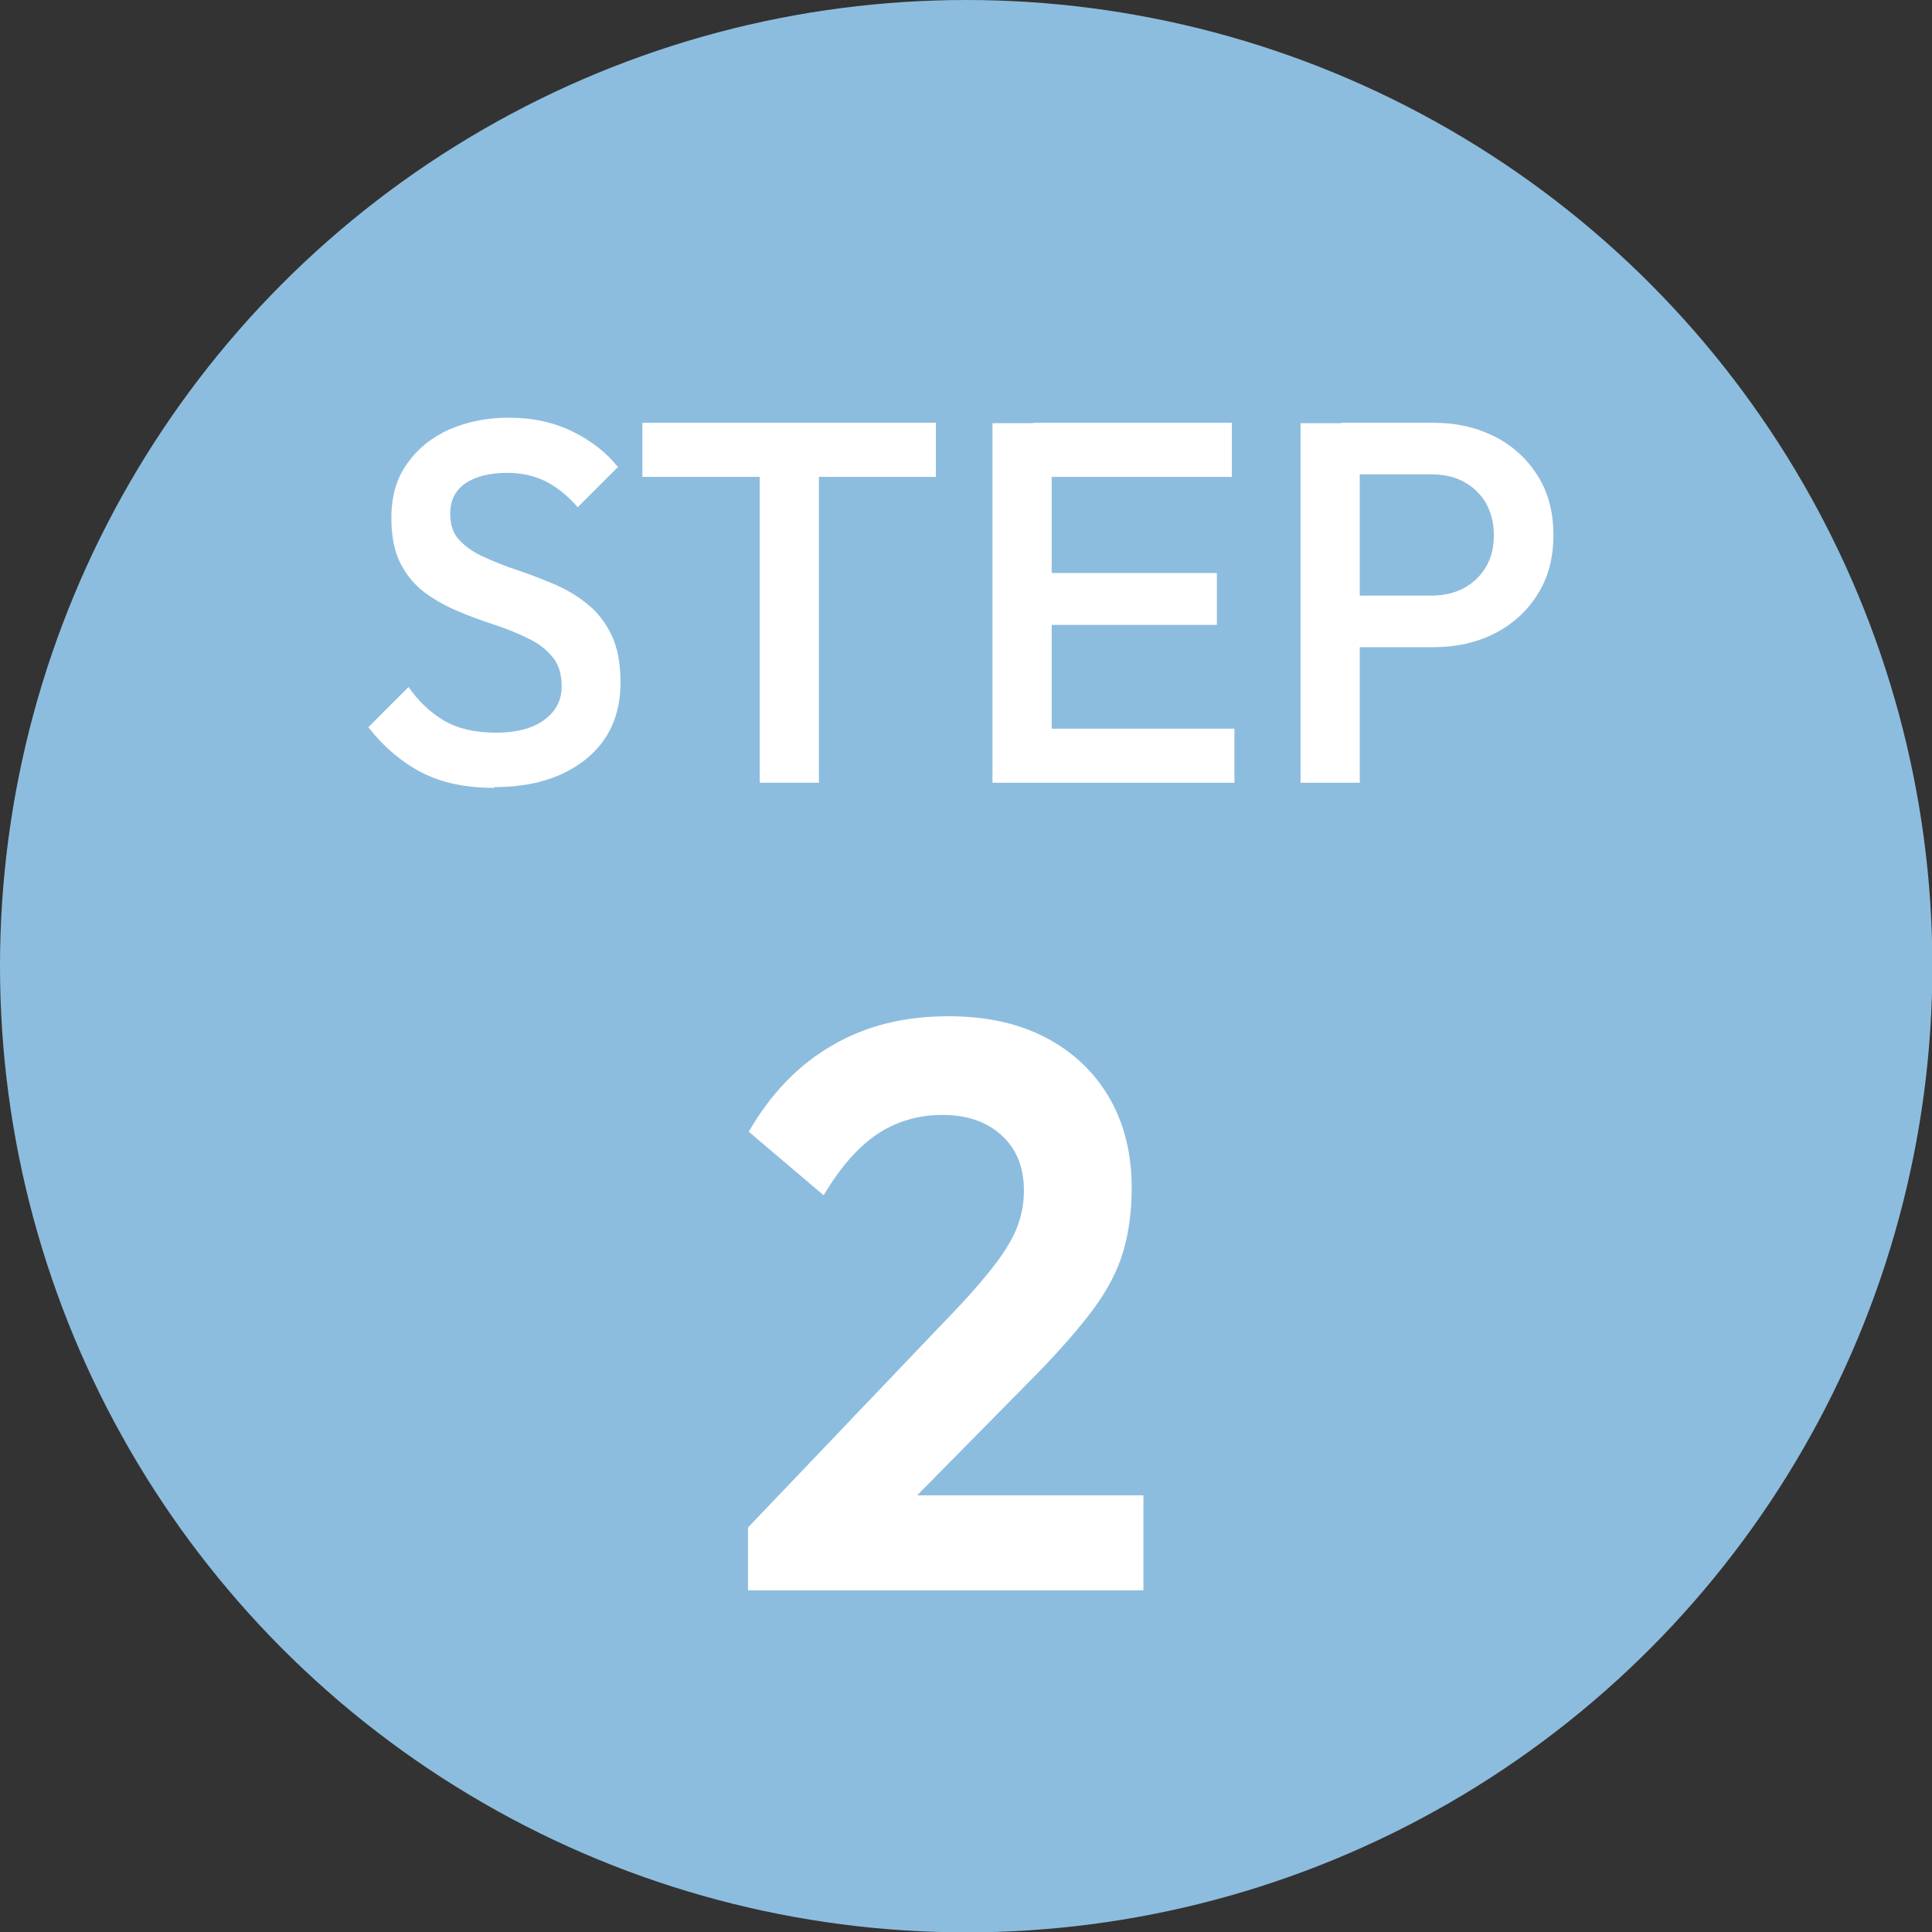
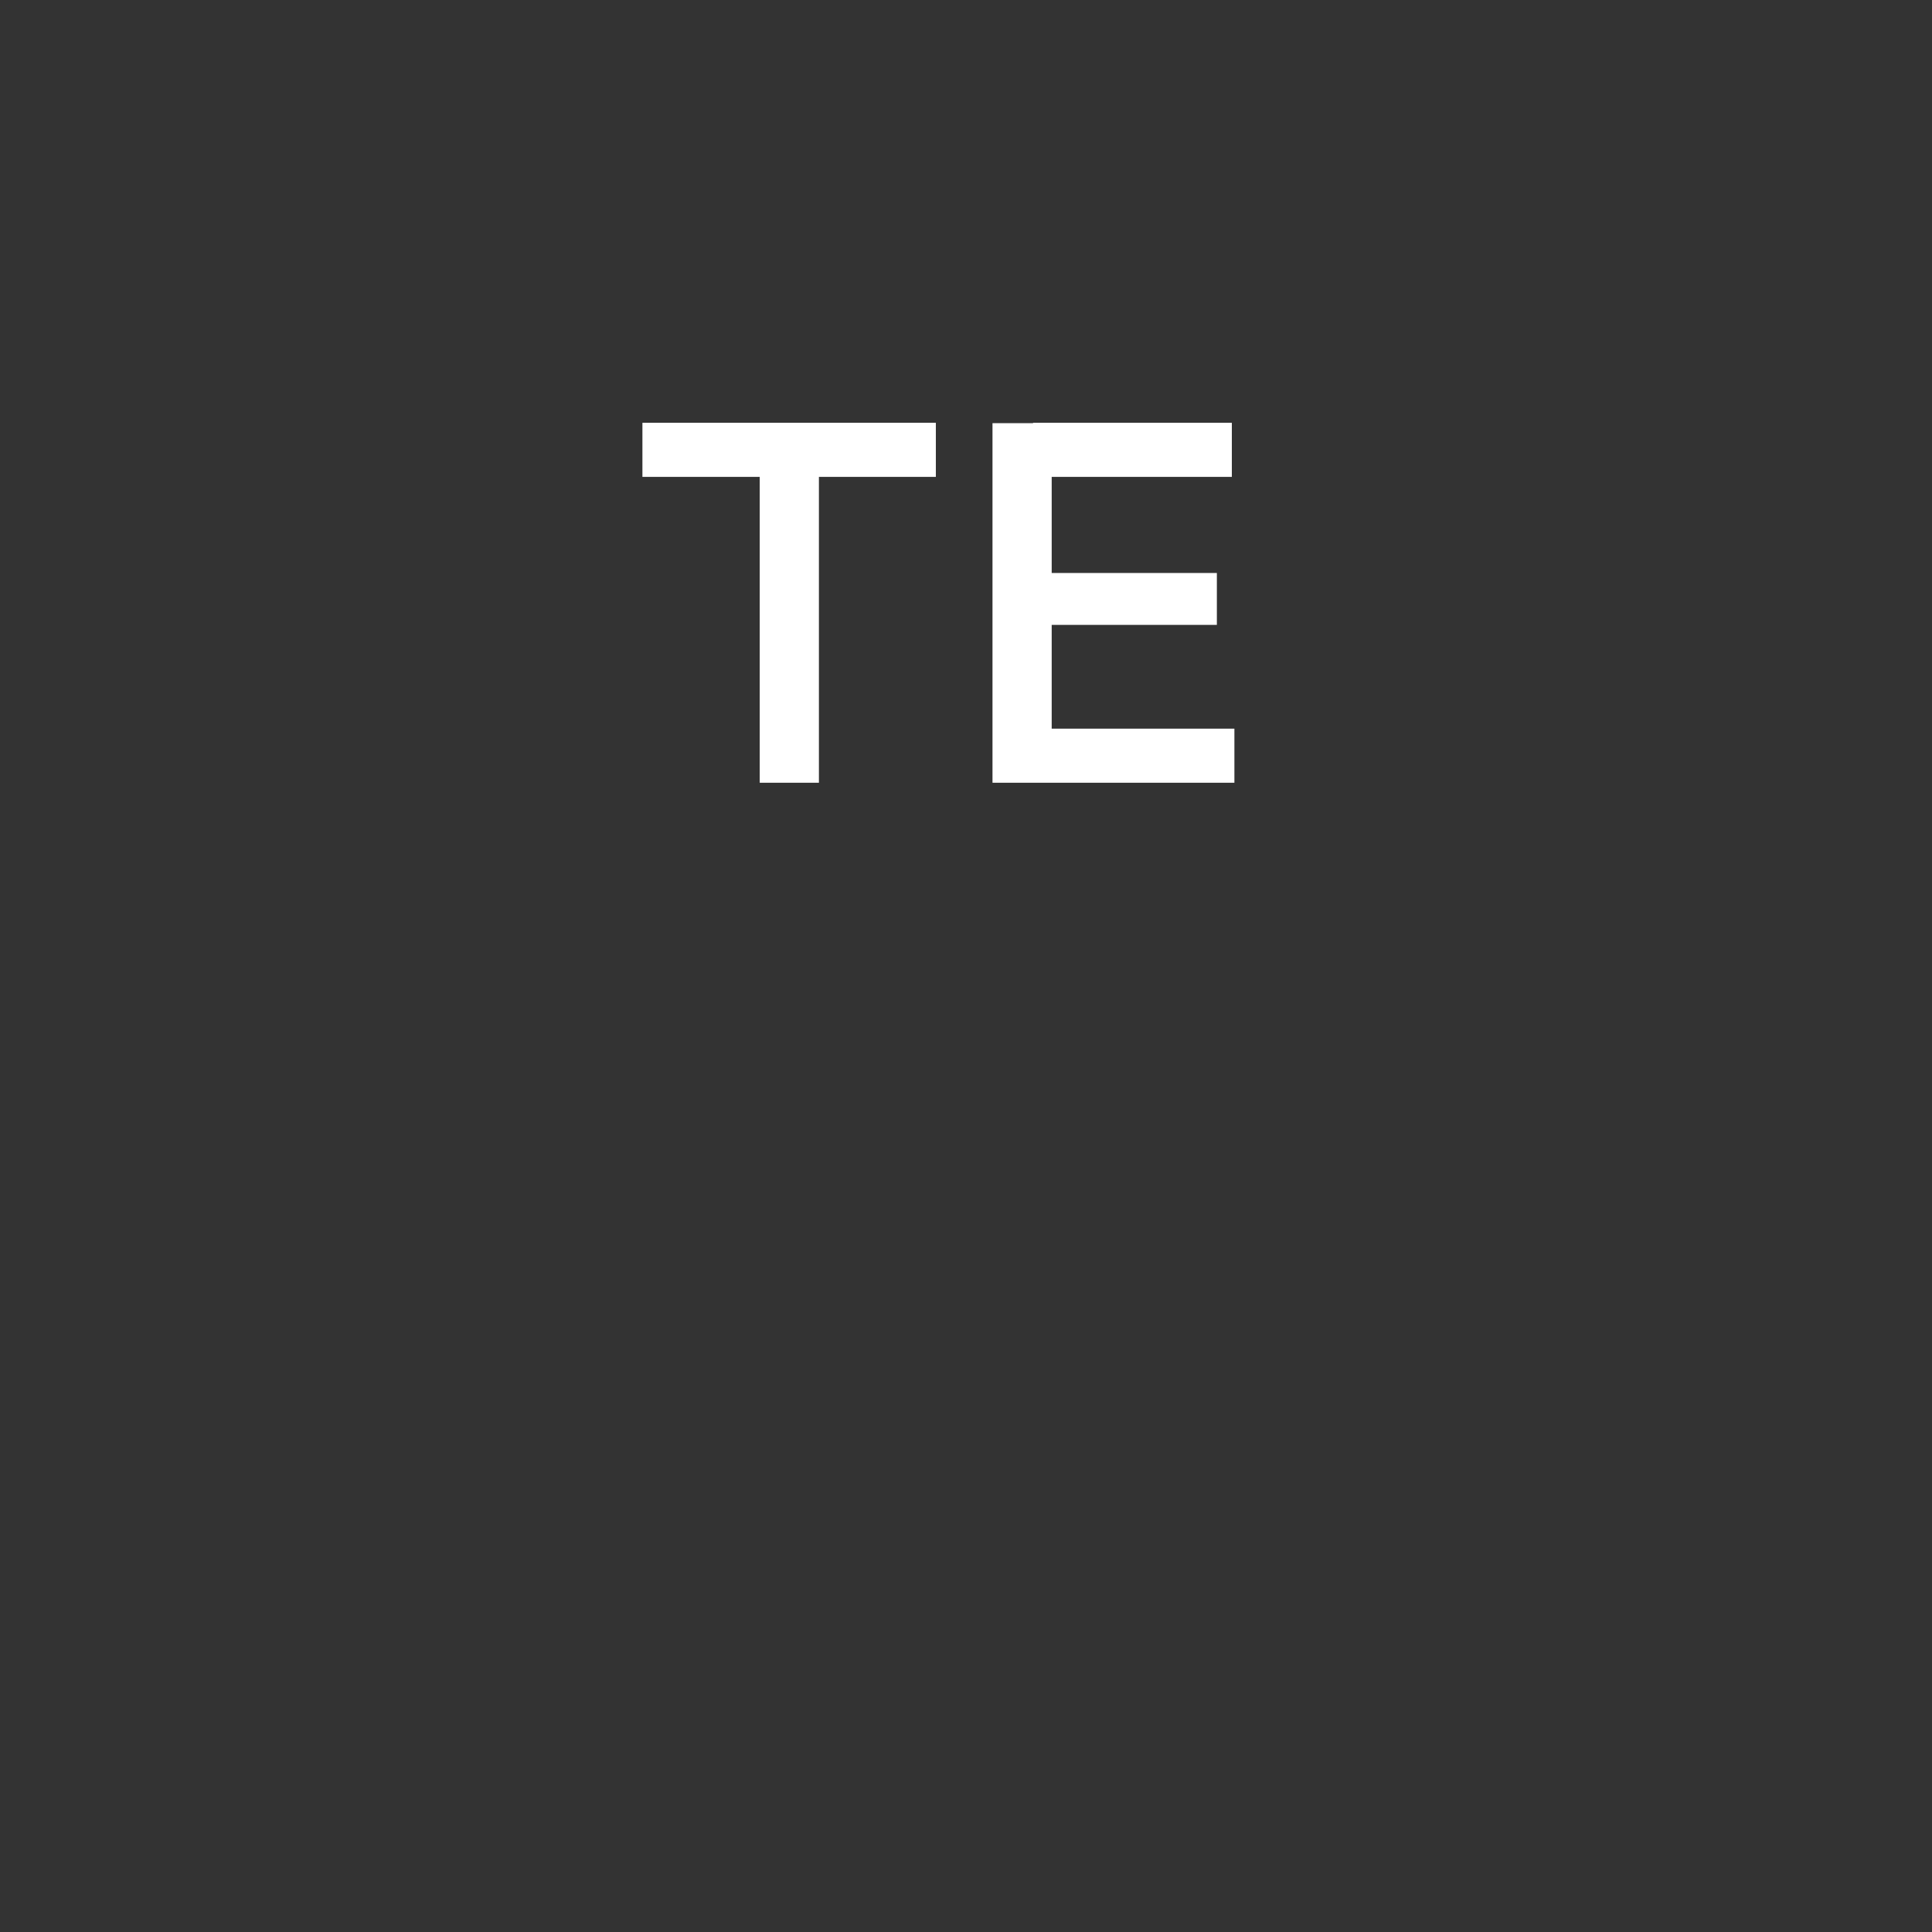
<svg xmlns="http://www.w3.org/2000/svg" id="_レイヤー_1" viewBox="0 0 52.87 52.87">
  <rect x="0" y="0" width="52.87" height="52.87" fill="#333333" stroke="none" />
  <defs>
    <style>.cls-1{fill:#8dbdde;}.cls-1,.cls-2{stroke-width:0px;}.cls-2{fill:#fff;}</style>
  </defs>
-   <circle class="cls-1" cx="26.44" cy="26.44" r="26.44" />
-   <path class="cls-2" d="m13.52,21.56c-.78,0-1.44-.14-1.98-.42-.54-.28-1.03-.69-1.46-1.24l1.1-1.1c.27.39.6.7.97.92.38.22.85.33,1.43.33.54,0,.98-.11,1.3-.34s.49-.53.49-.93c0-.33-.08-.6-.25-.8-.17-.21-.39-.38-.67-.51-.28-.14-.58-.26-.91-.37-.33-.11-.67-.23-1-.37-.33-.14-.64-.31-.91-.51s-.5-.47-.67-.8c-.17-.33-.25-.75-.25-1.25,0-.58.14-1.08.43-1.48.29-.41.67-.72,1.16-.94.49-.21,1.03-.32,1.63-.32.65,0,1.23.13,1.74.38.51.25.93.58,1.24.97l-1.1,1.1c-.28-.32-.57-.55-.88-.71-.31-.15-.65-.23-1.05-.23-.49,0-.87.1-1.15.29-.28.2-.41.47-.41.83,0,.3.08.54.25.72.17.18.39.34.67.46.28.13.58.25.91.36.33.11.67.24,1,.38.33.14.64.32.91.54.28.22.5.5.67.85s.25.78.25,1.31c0,.88-.31,1.58-.94,2.09s-1.46.77-2.52.77Z" />
  <path class="cls-2" d="m17.58,13.05v-1.48h8.03v1.48h-8.03Zm3.21,8.37v-9.56h1.62v9.56h-1.62Z" />
  <path class="cls-2" d="m27.16,21.42v-9.84h1.62v9.84h-1.62Zm1.11-8.37v-1.48h5.44v1.48h-5.44Zm0,4.05v-1.42h5.03v1.42h-5.03Zm0,4.32v-1.48h5.51v1.48h-5.51Z" />
-   <path class="cls-2" d="m35.59,21.42v-9.84h1.62v9.84h-1.62Zm1.11-3.71v-1.41h2.46c.34,0,.64-.07.89-.2.26-.14.46-.33.61-.58.15-.25.22-.54.22-.88s-.08-.63-.22-.88c-.15-.25-.35-.44-.61-.58s-.56-.2-.89-.2h-2.46v-1.41h2.54c.62,0,1.17.13,1.67.38.49.25.88.61,1.17,1.07.29.46.43,1,.43,1.62s-.14,1.16-.43,1.62c-.29.46-.68.82-1.17,1.07-.49.25-1.05.38-1.67.38h-2.54Z" />
-   <path class="cls-2" d="m20.47,41.8l5.81-6.09c.41-.44.75-.84,1.01-1.19.26-.35.45-.68.56-.98.11-.3.17-.62.17-.96,0-.65-.21-1.15-.62-1.52-.41-.37-.95-.55-1.61-.55s-1.27.18-1.79.53c-.52.35-1.01.91-1.46,1.67l-2.05-1.74c.6-1.04,1.36-1.83,2.28-2.36.92-.54,1.98-.8,3.18-.8,1.03,0,1.91.19,2.66.58s1.33.94,1.74,1.64c.41.7.62,1.53.62,2.49,0,.63-.08,1.2-.23,1.72-.15.51-.41,1.02-.78,1.53-.37.51-.86,1.07-1.47,1.71l-4.25,4.31-3.76.02Zm0,1.72v-1.72l2.55-.88h8.27v2.6h-10.82Z" />
</svg>